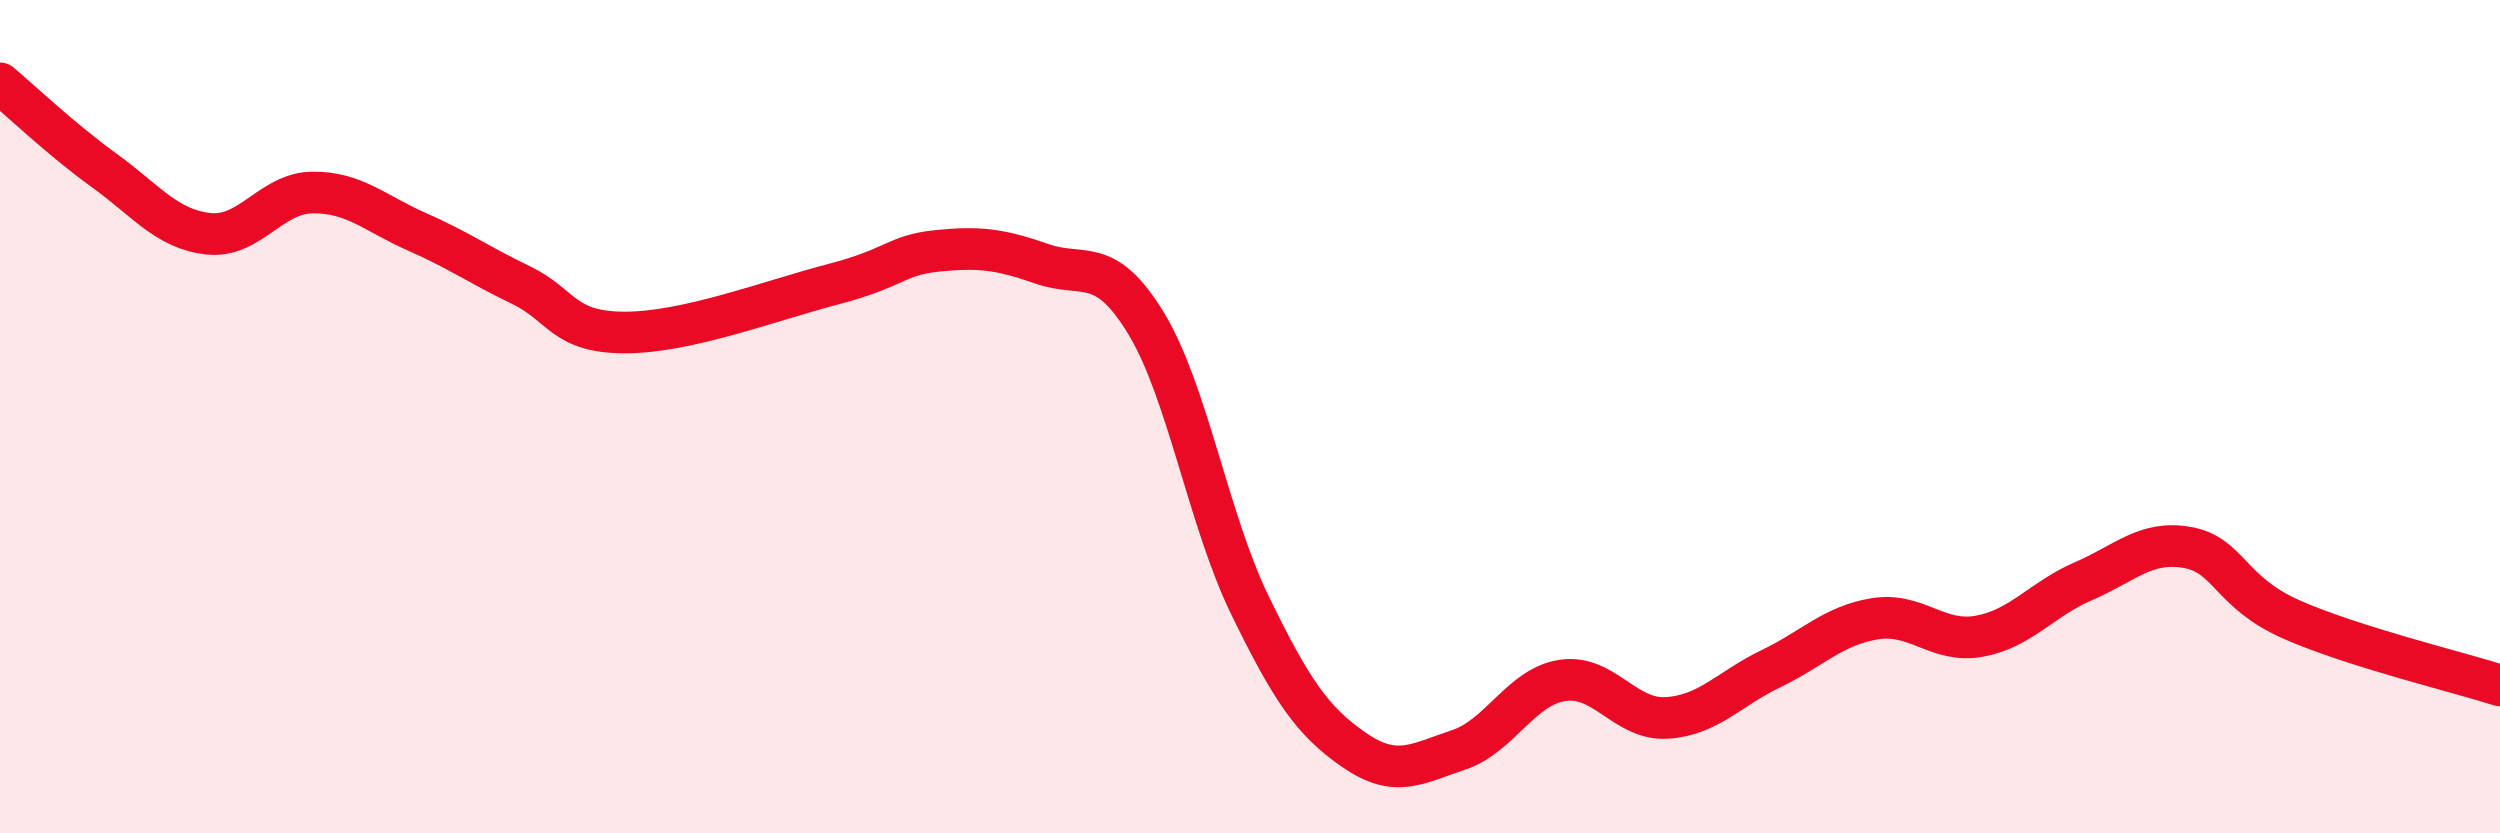
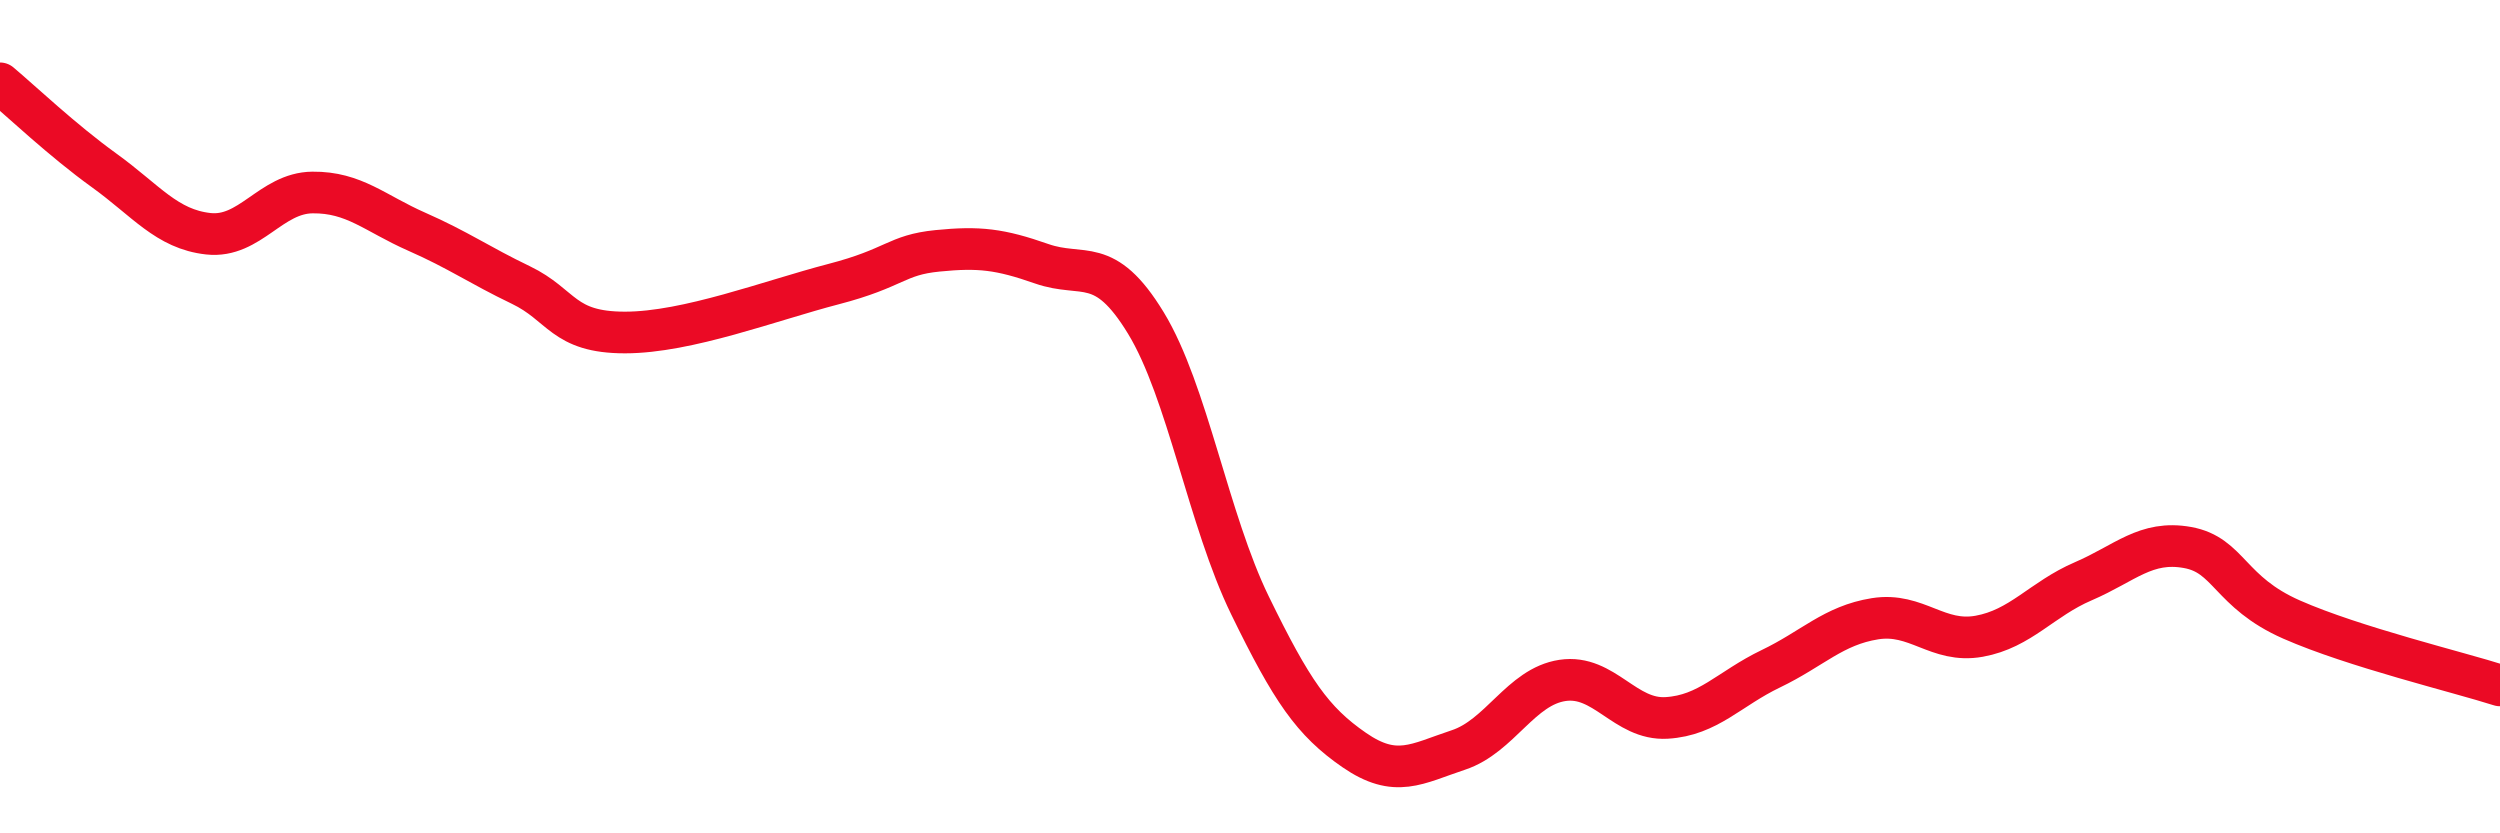
<svg xmlns="http://www.w3.org/2000/svg" width="60" height="20" viewBox="0 0 60 20">
-   <path d="M 0,2 C 0.5,2.42 1.5,3.37 2.5,4.09 C 3.5,4.81 4,5.5 5,5.61 C 6,5.72 6.5,4.63 7.5,4.62 C 8.5,4.61 9,5.12 10,5.56 C 11,6 11.5,6.36 12.5,6.84 C 13.5,7.32 13.5,7.98 15,7.98 C 16.5,7.98 18.5,7.21 20,6.82 C 21.5,6.43 21.5,6.12 22.5,6.02 C 23.5,5.92 24,5.98 25,6.33 C 26,6.68 26.5,6.11 27.5,7.75 C 28.5,9.39 29,12.48 30,14.53 C 31,16.58 31.5,17.31 32.5,18 C 33.5,18.69 34,18.33 35,18 C 36,17.67 36.5,16.48 37.5,16.33 C 38.5,16.18 39,17.29 40,17.23 C 41,17.17 41.5,16.53 42.5,16.05 C 43.5,15.57 44,15.01 45,14.85 C 46,14.69 46.5,15.45 47.5,15.27 C 48.5,15.09 49,14.38 50,13.95 C 51,13.52 51.5,12.96 52.5,13.14 C 53.5,13.32 53.5,14.21 55,14.87 C 56.5,15.53 59,16.13 60,16.45L60 20L0 20Z" fill="#EB0A25" opacity="0.1" stroke-linecap="round" stroke-linejoin="round" />
  <path d="M 0,2 C 0.5,2.42 1.5,3.37 2.5,4.09 C 3.5,4.81 4,5.5 5,5.61 C 6,5.72 6.5,4.63 7.5,4.62 C 8.5,4.61 9,5.12 10,5.56 C 11,6 11.5,6.36 12.5,6.84 C 13.5,7.32 13.5,7.98 15,7.98 C 16.5,7.98 18.5,7.21 20,6.82 C 21.5,6.43 21.5,6.12 22.5,6.02 C 23.5,5.92 24,5.98 25,6.33 C 26,6.68 26.5,6.11 27.5,7.75 C 28.5,9.39 29,12.48 30,14.53 C 31,16.58 31.5,17.31 32.5,18 C 33.5,18.69 34,18.33 35,18 C 36,17.67 36.5,16.48 37.5,16.33 C 38.5,16.18 39,17.29 40,17.23 C 41,17.17 41.5,16.53 42.5,16.05 C 43.5,15.57 44,15.01 45,14.85 C 46,14.69 46.5,15.45 47.5,15.27 C 48.5,15.09 49,14.38 50,13.95 C 51,13.52 51.5,12.96 52.5,13.14 C 53.5,13.32 53.5,14.21 55,14.87 C 56.5,15.53 59,16.13 60,16.45" stroke="#EB0A25" stroke-width="1" fill="none" stroke-linecap="round" stroke-linejoin="round" />
</svg>